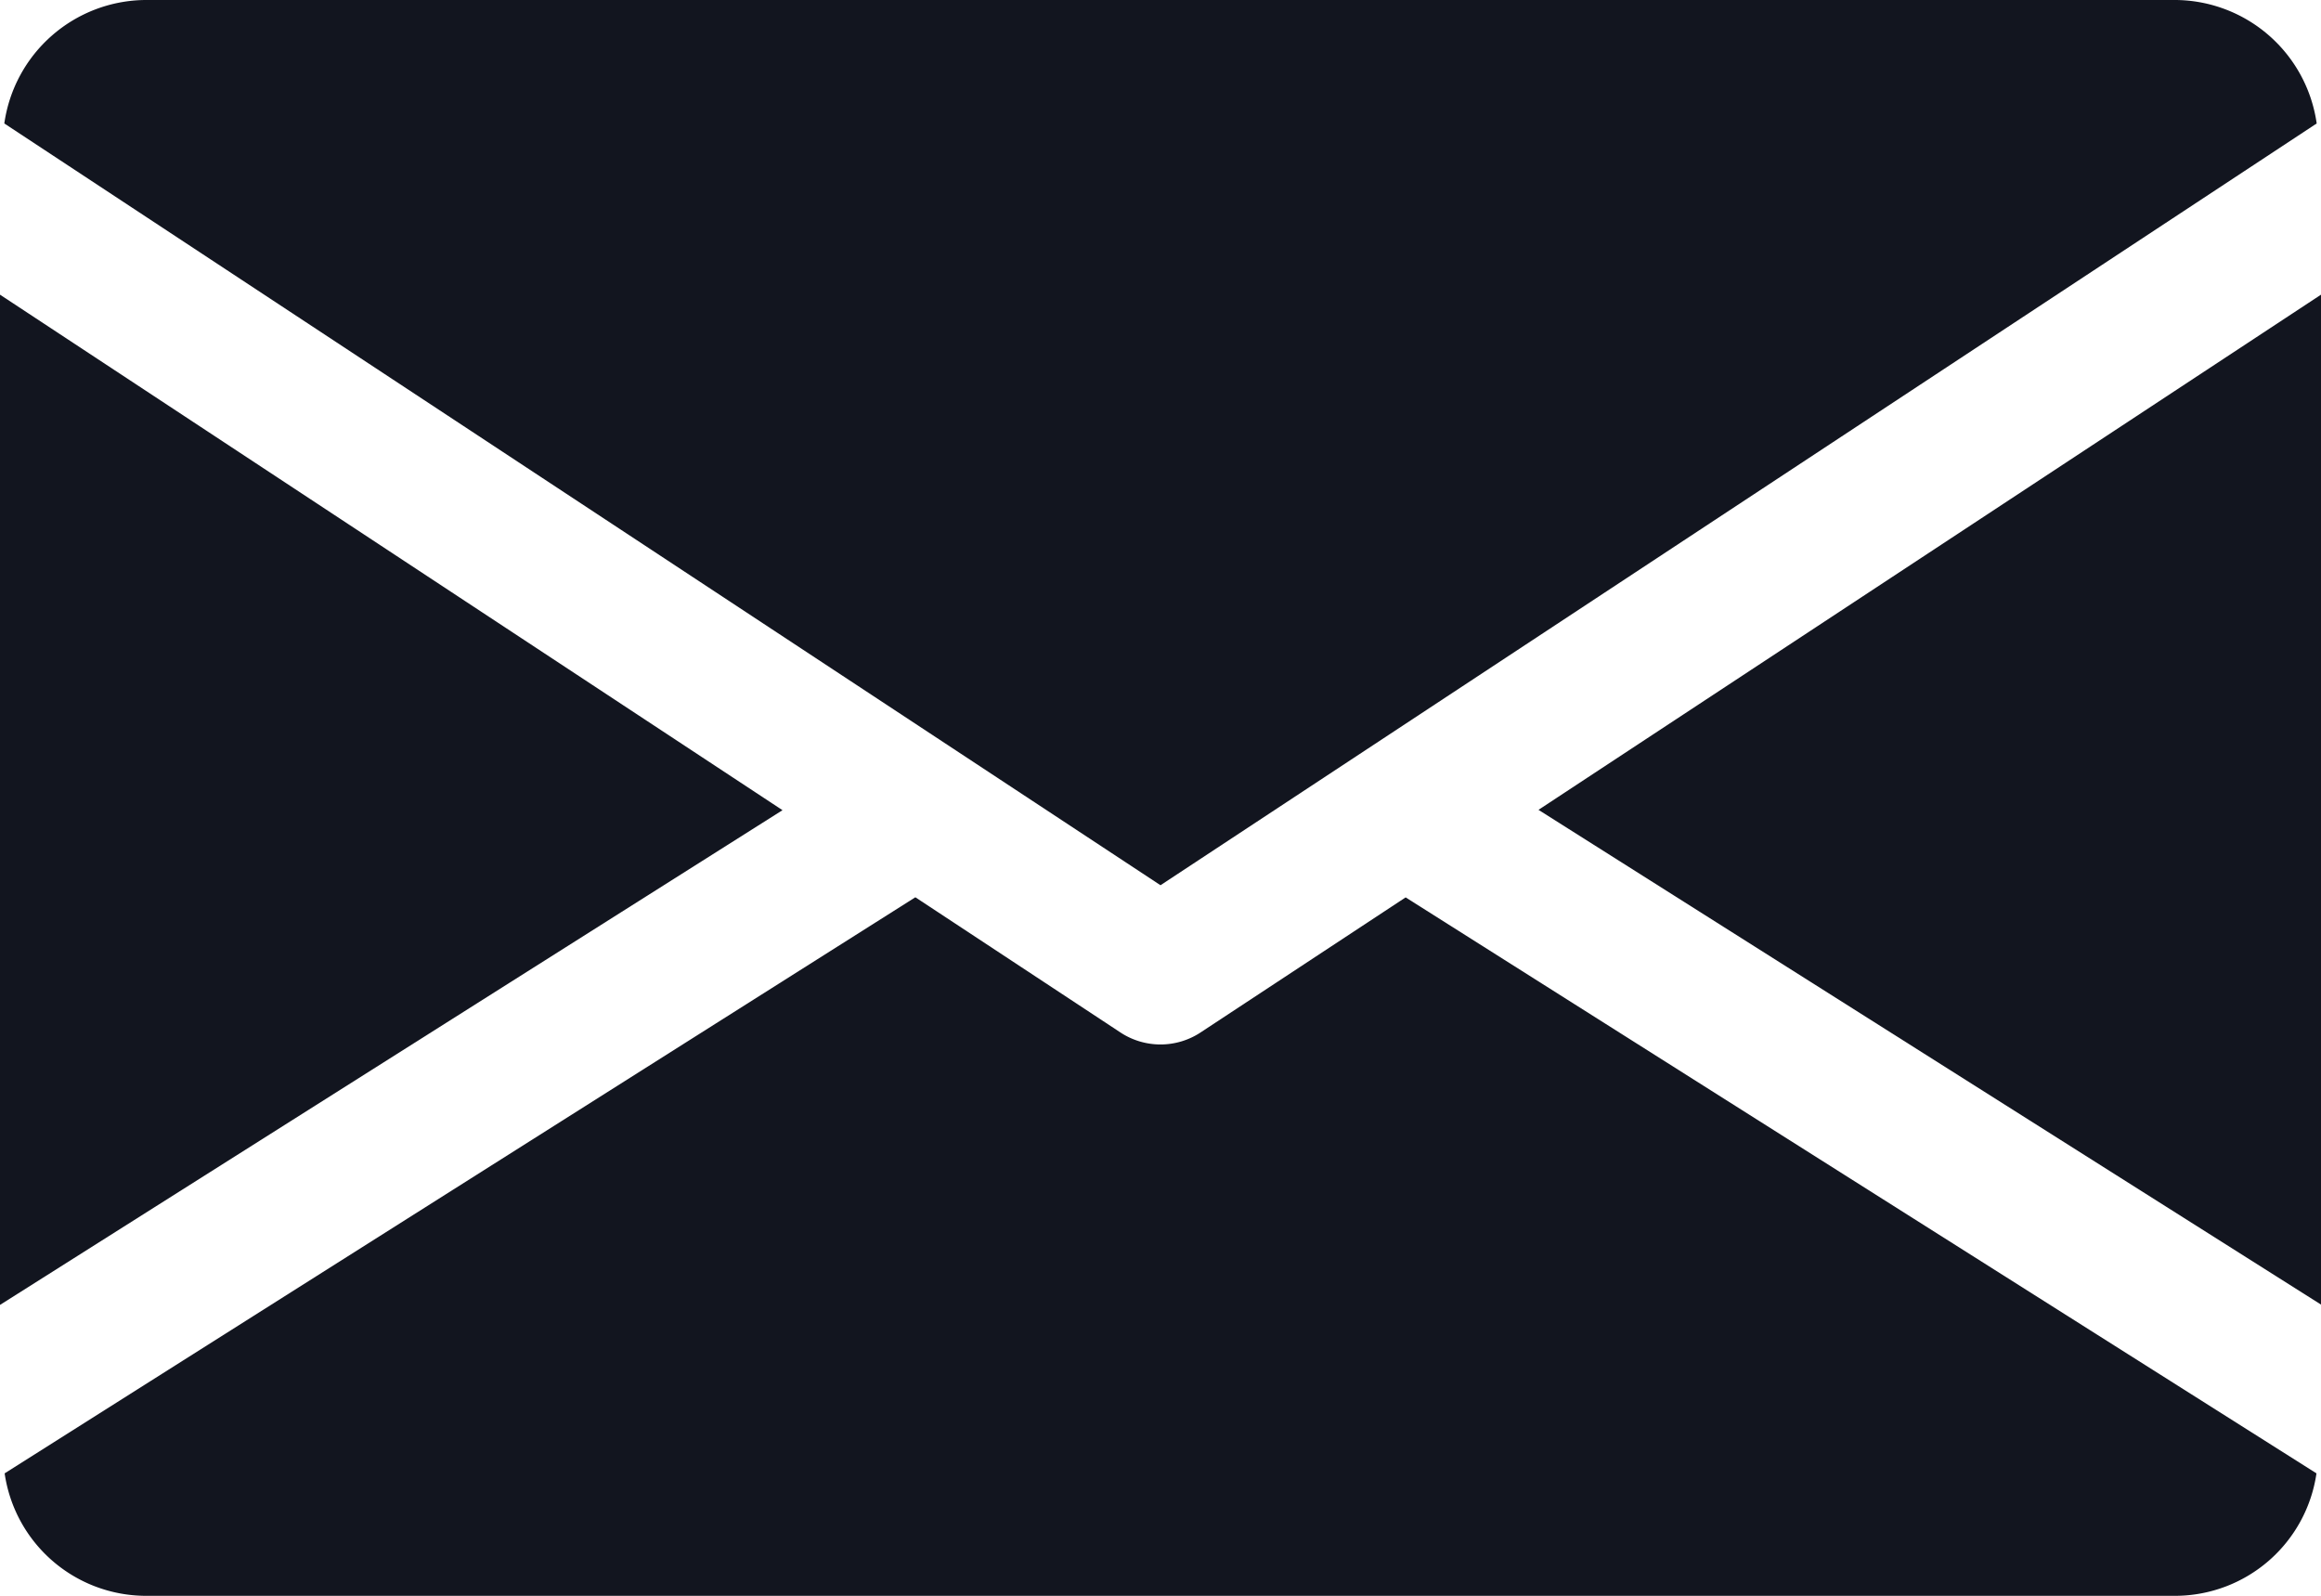
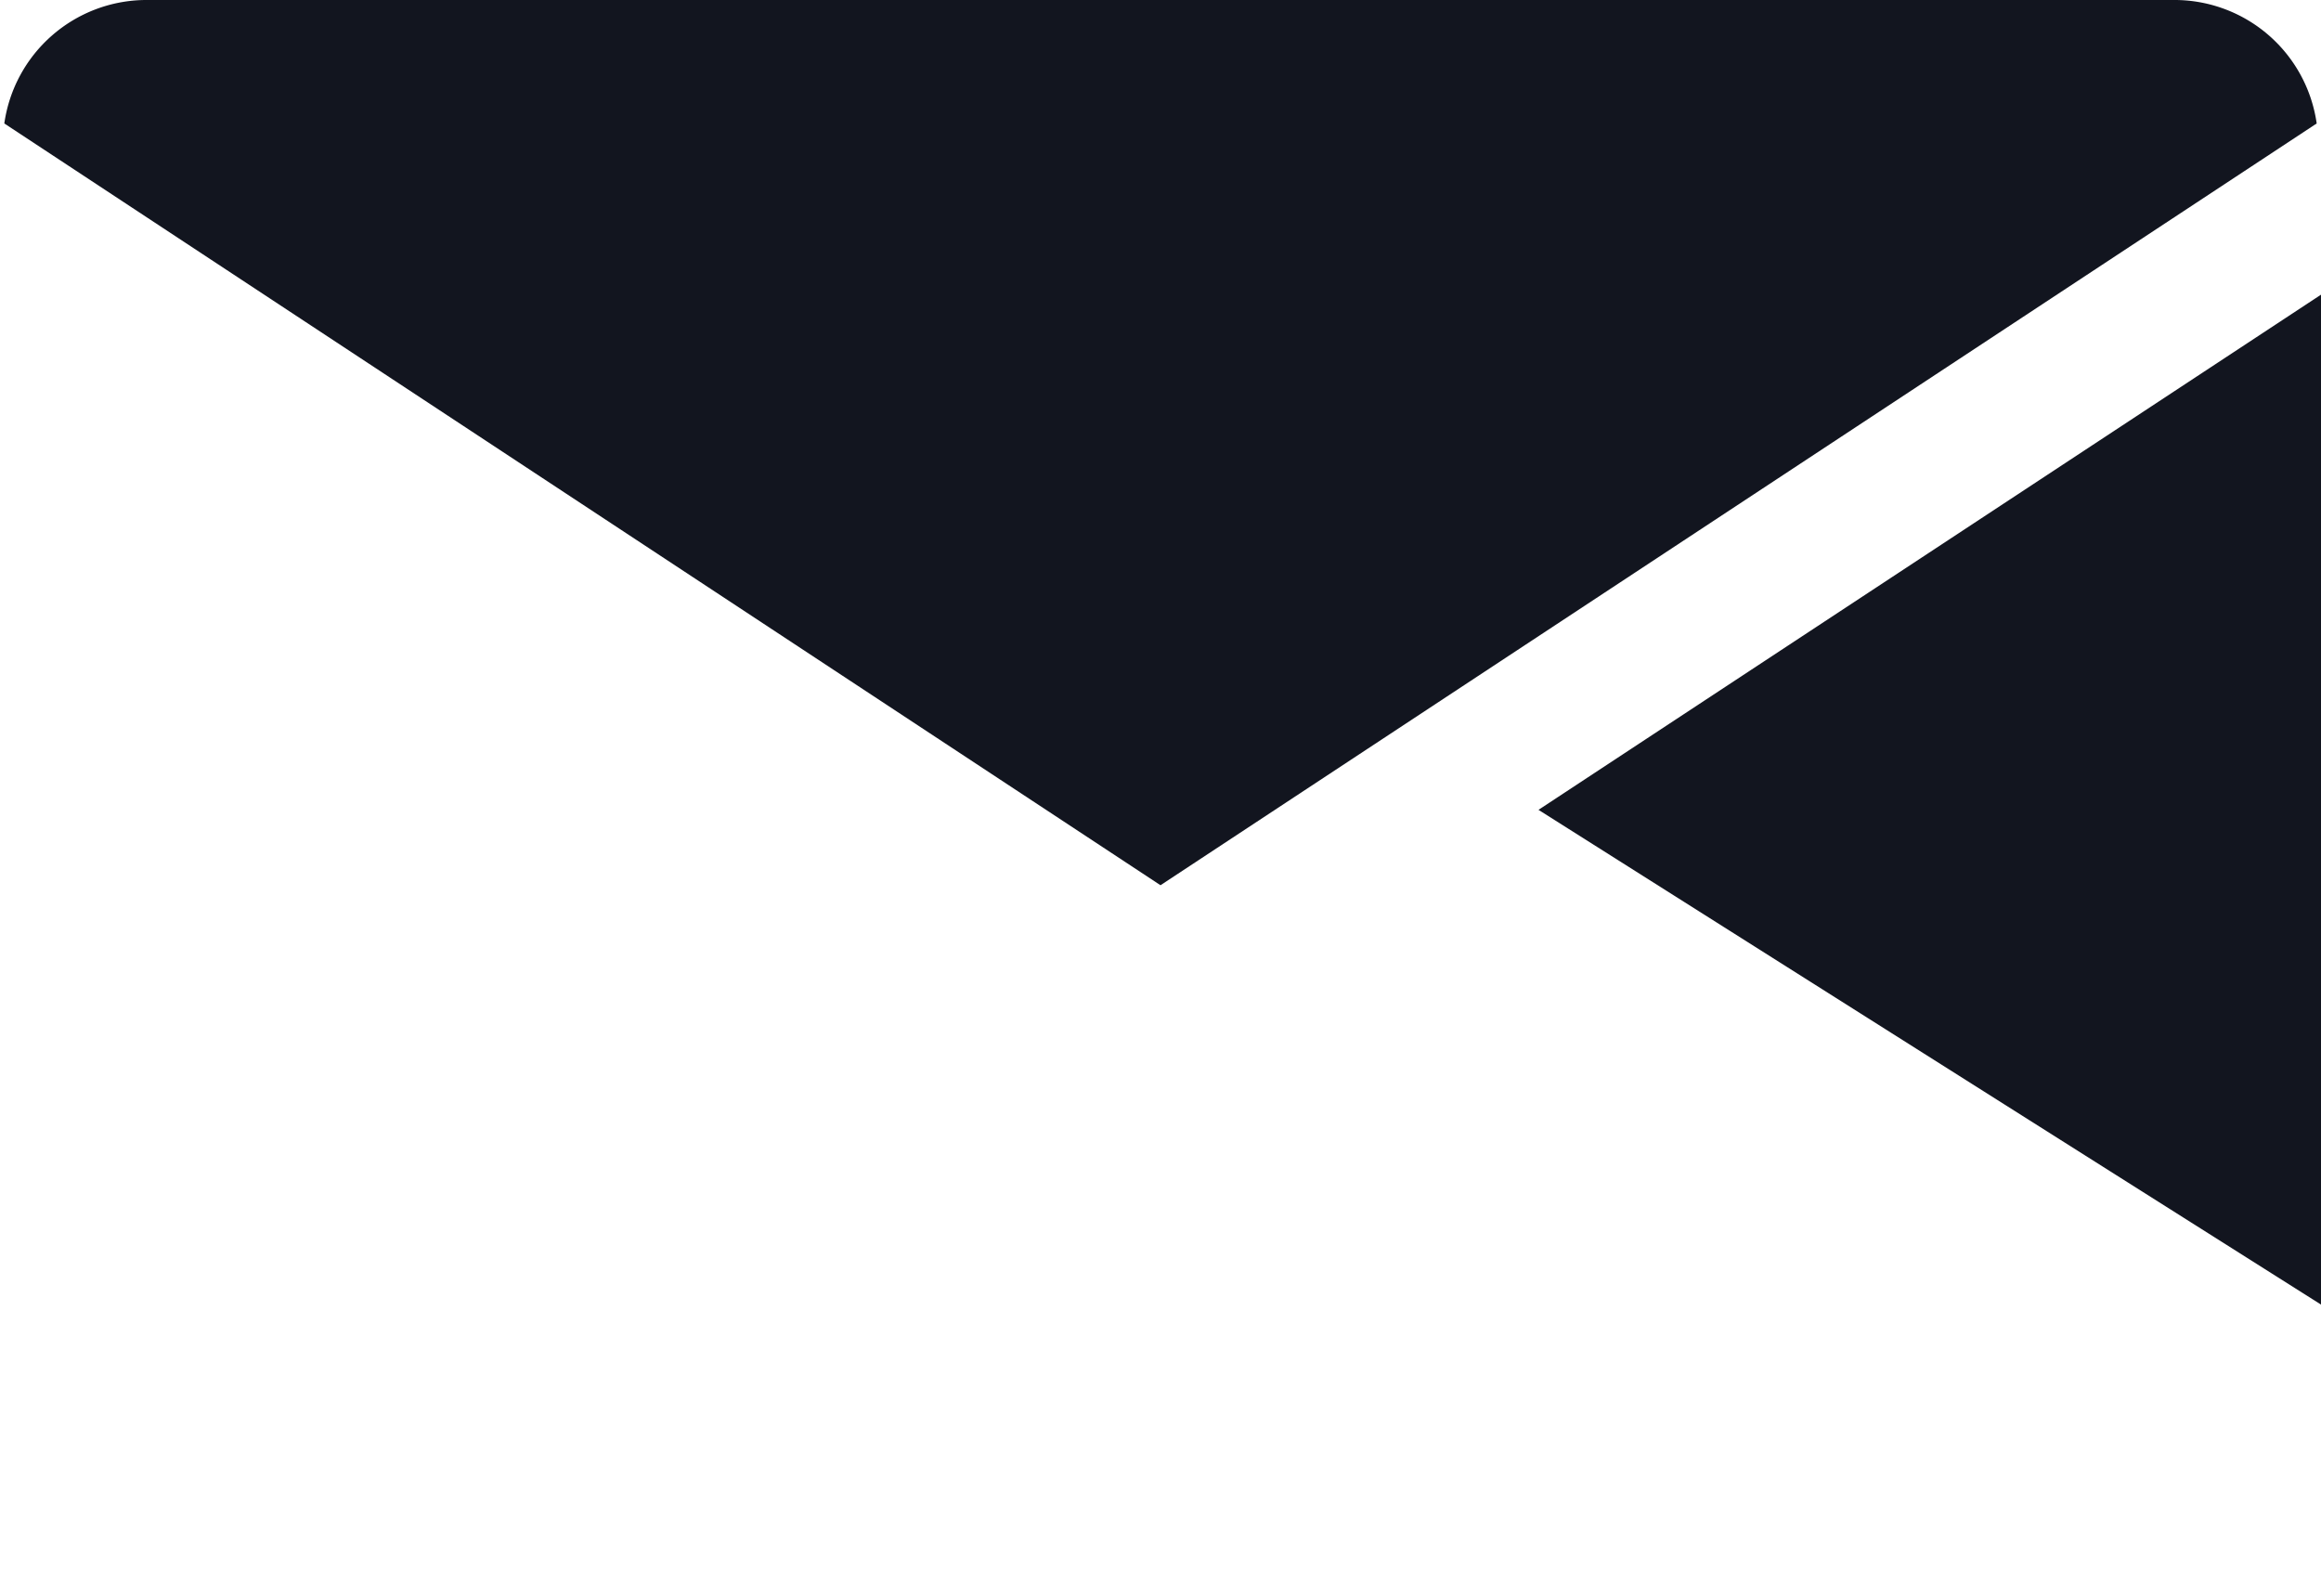
<svg xmlns="http://www.w3.org/2000/svg" width="21" height="14.437" viewBox="0 0 21 14.437">
  <g id="email" transform="translate(0 -80)">
    <g id="Groupe_556" data-name="Groupe 556" transform="translate(13.92 82.662)">
      <g id="Groupe_555" data-name="Groupe 555" transform="translate(0 0)">
        <path id="Tracé_930" data-name="Tracé 930" d="M339.392,149.561l7.08,4.476V144.9Z" transform="translate(-339.392 -144.896)" fill="#12151f" />
      </g>
    </g>
    <g id="Groupe_558" data-name="Groupe 558" transform="translate(0 82.662)">
      <g id="Groupe_557" data-name="Groupe 557" transform="translate(0 0)">
-         <path id="Tracé_931" data-name="Tracé 931" d="M0,144.9v9.14l7.08-4.476Z" transform="translate(0 -144.896)" fill="#12151f" />
-       </g>
+         </g>
    </g>
    <g id="Groupe_560" data-name="Groupe 560" transform="translate(0.039 80)">
      <g id="Groupe_559" data-name="Groupe 559" transform="translate(0 0)">
        <path id="Tracé_932" data-name="Tracé 932" d="M20.608,80H2.233A1.3,1.3,0,0,0,.96,81.117l10.461,6.892,10.461-6.892A1.3,1.3,0,0,0,20.608,80Z" transform="translate(-0.96 -80)" fill="#12151f" />
      </g>
    </g>
    <g id="Groupe_562" data-name="Groupe 562" transform="translate(0.042 88.118)">
      <g id="Groupe_561" data-name="Groupe 561" transform="translate(0 0)">
-         <path id="Tracé_933" data-name="Tracé 933" d="M13.7,277.921l-1.857,1.223a.659.659,0,0,1-.722,0L9.264,277.92l-8.24,5.212a1.294,1.294,0,0,0,1.271,1.108H20.67a1.294,1.294,0,0,0,1.271-1.108Z" transform="translate(-1.024 -277.92)" fill="#12151f" />
-       </g>
+         </g>
    </g>
  </g>
</svg>